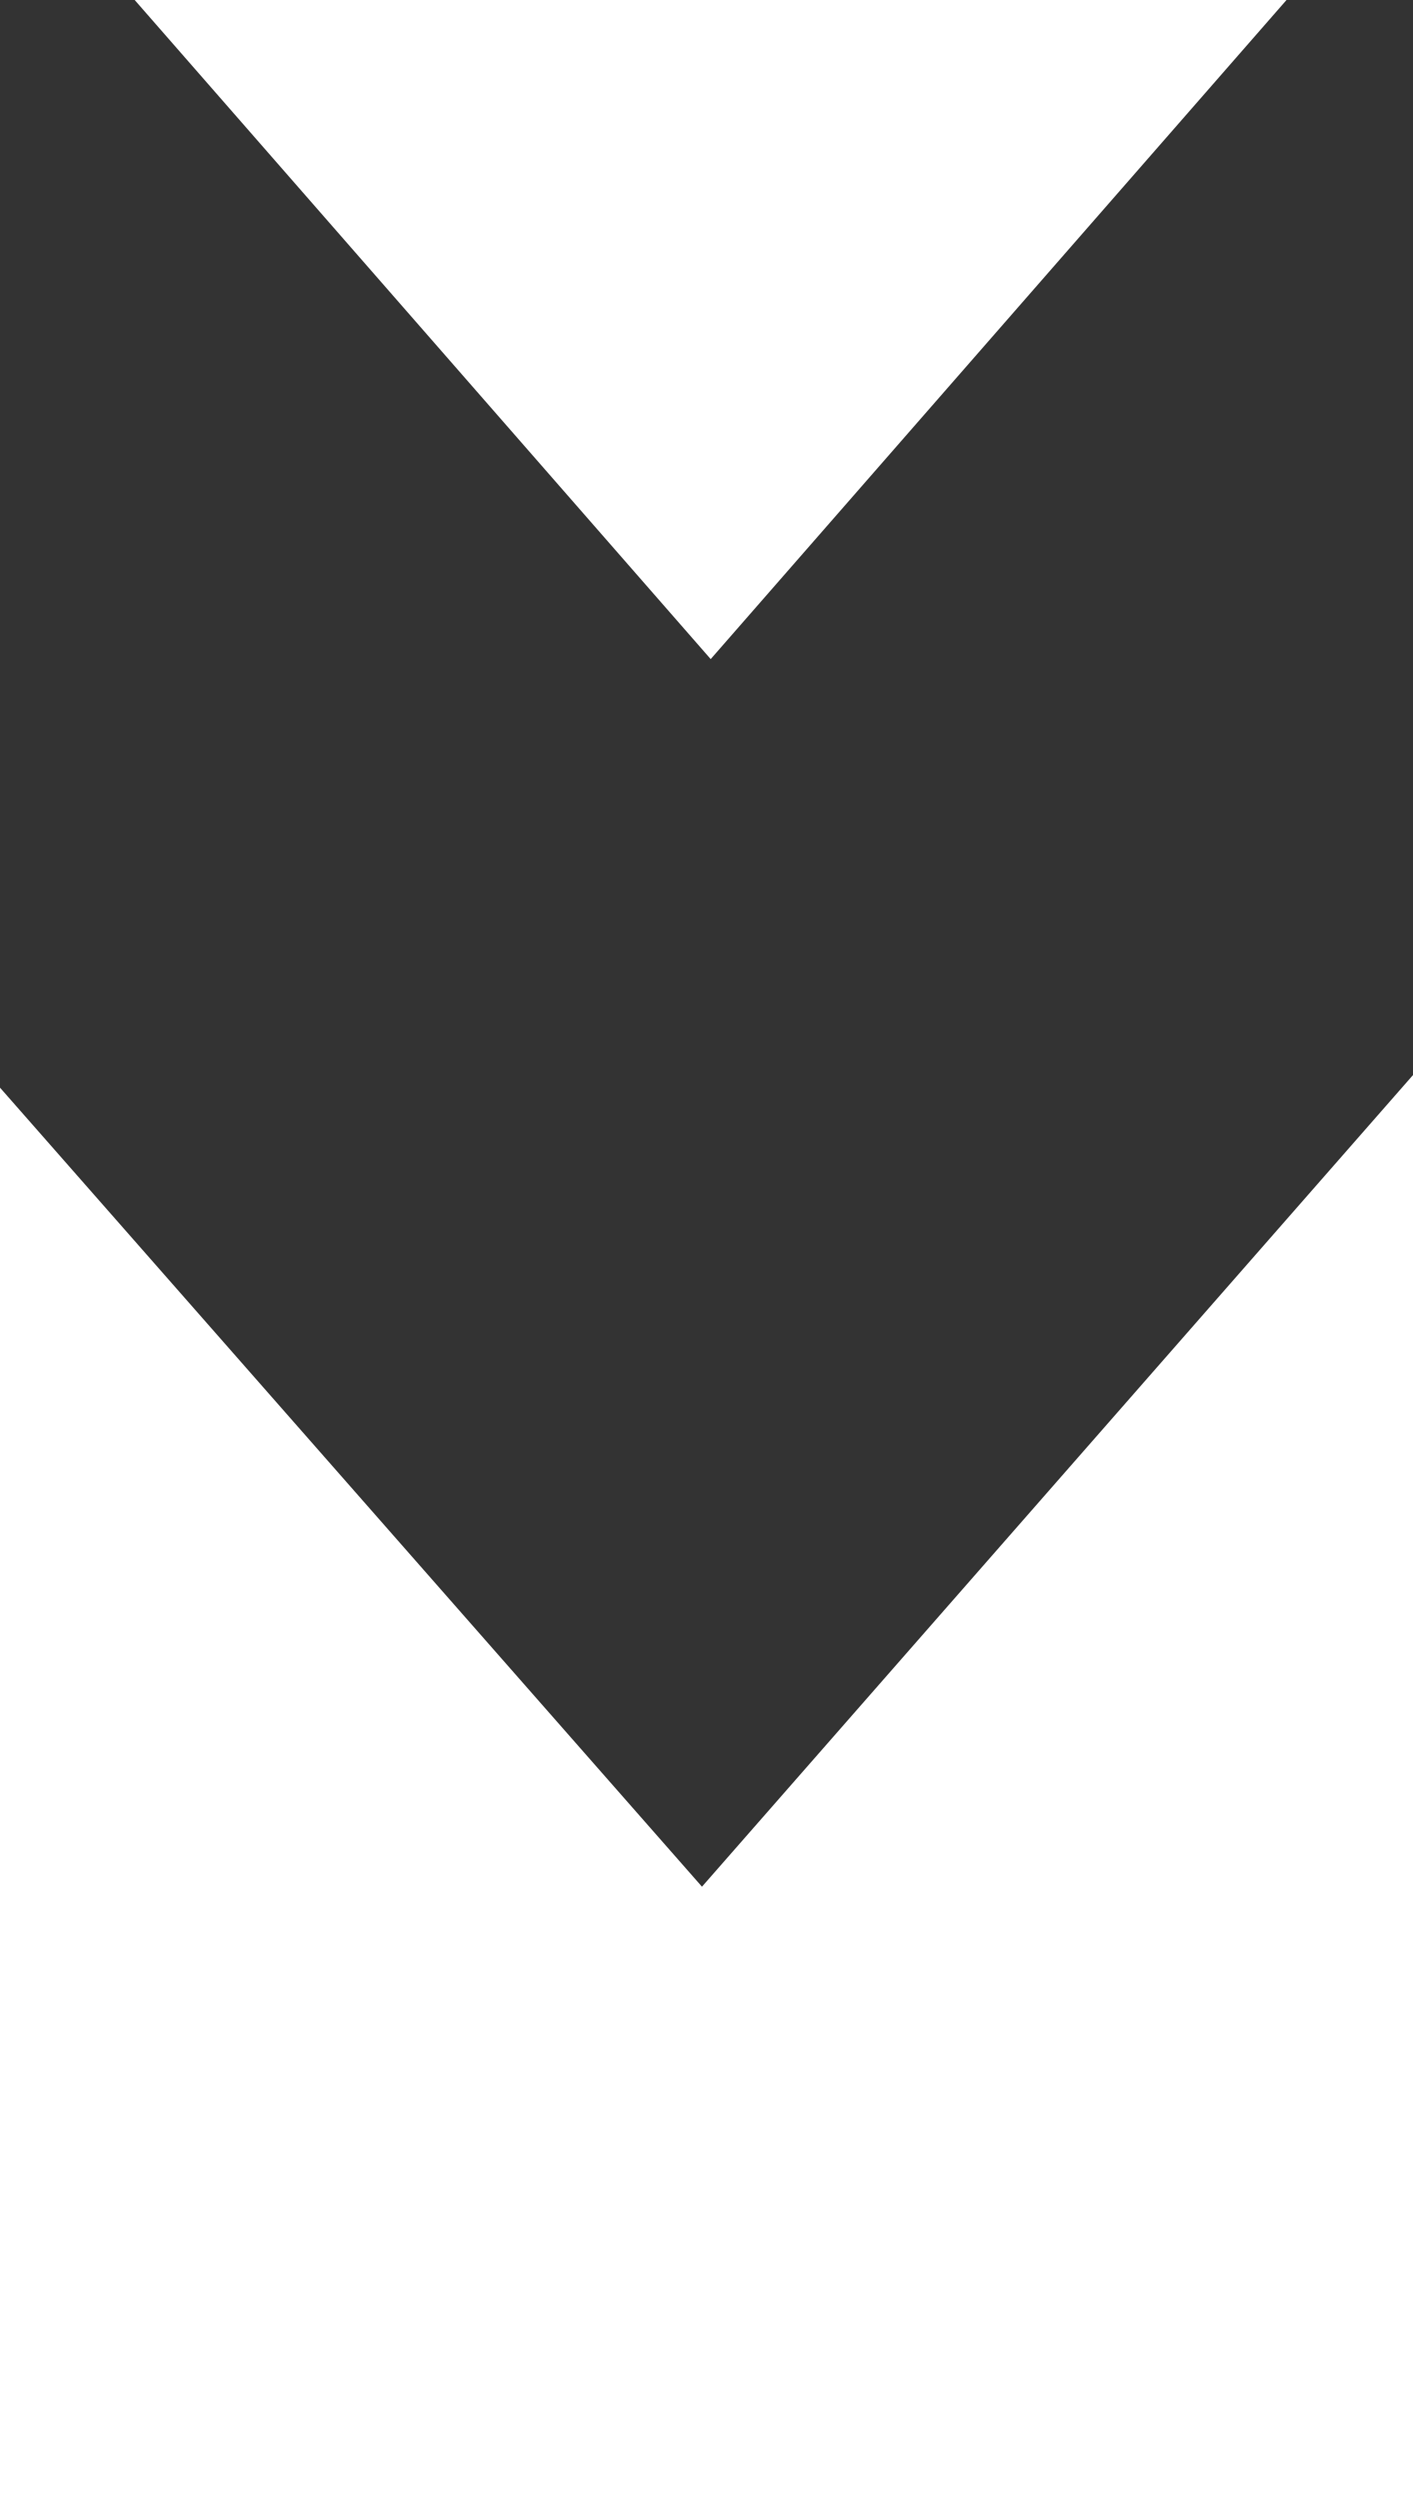
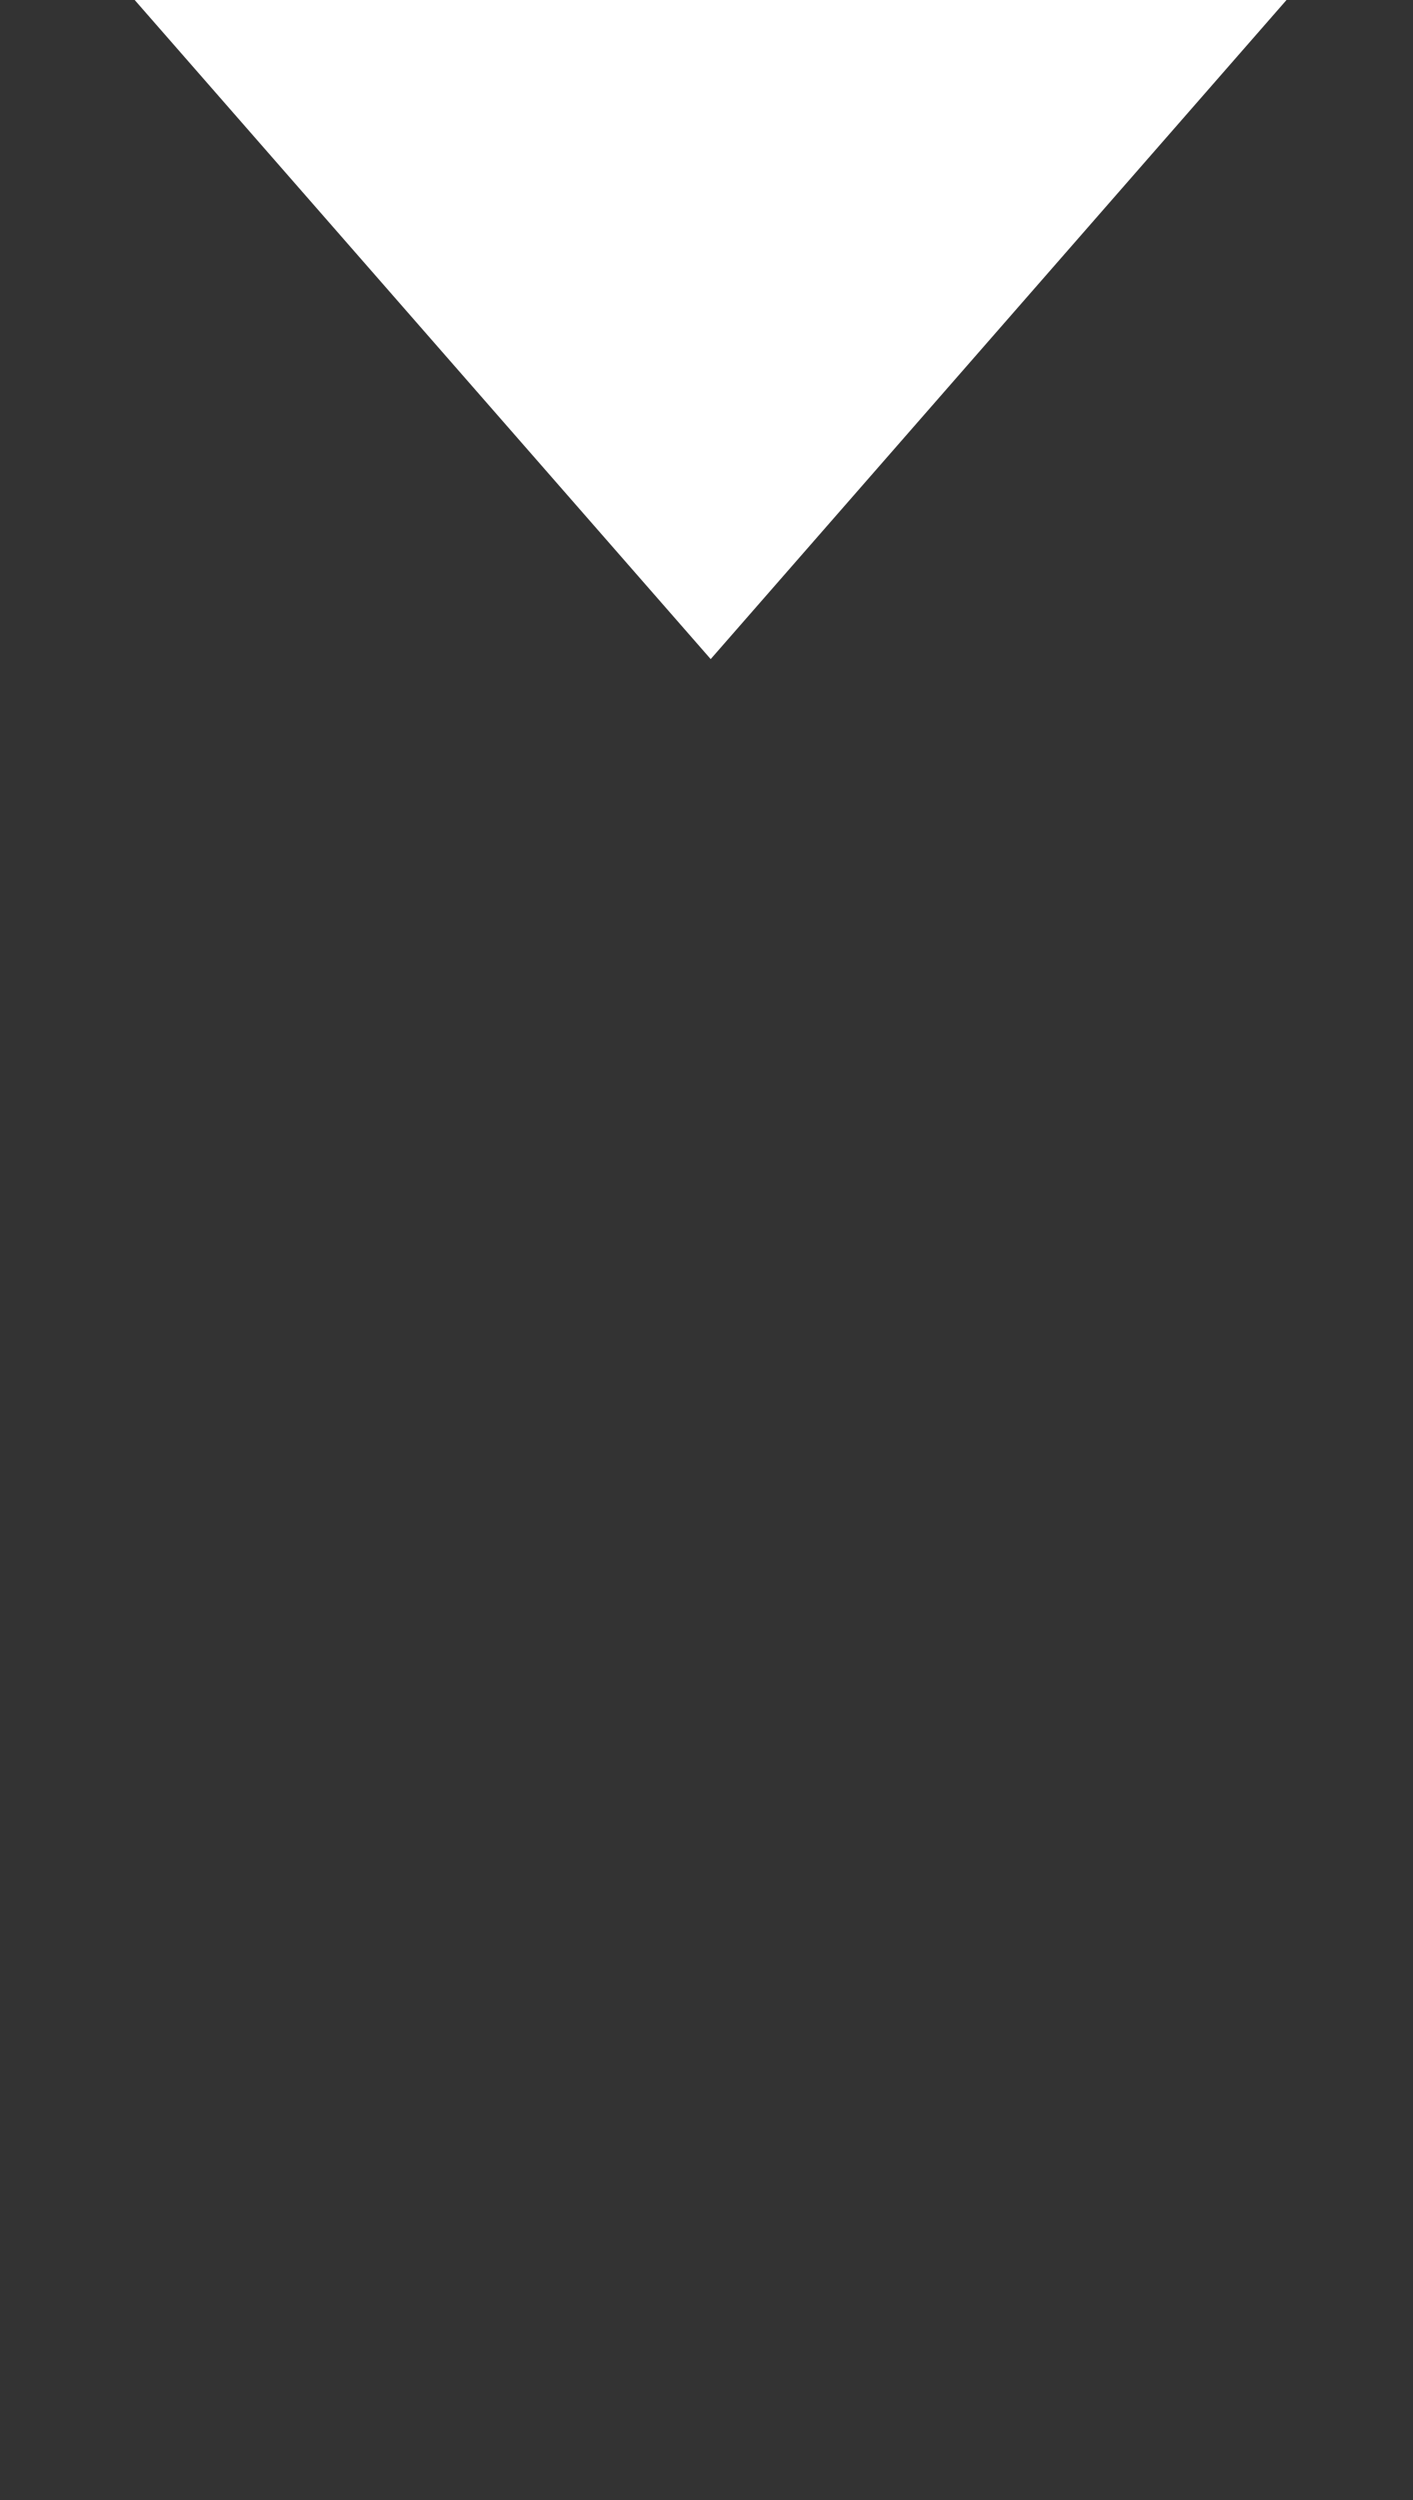
<svg xmlns="http://www.w3.org/2000/svg" width="21.538" height="38.108" viewBox="0 0 21.538 38.108">
  <rect x="0" y="0" width="21.538" height="38.108" fill="#333333" stroke="none" />
  <defs>
    <style> .cls-1 { fill: #fff; } </style>
  </defs>
  <g id="MP_Logo" data-name="MP Logo" transform="translate(-119.8 -234.691)">
    <path id="Path_58" data-name="Path 58" class="cls-1" d="M126.76,234.73l8.78,10.046,8.777-10.046Z" transform="translate(-4.907 -0.039)" />
-     <path id="Path_59" data-name="Path 59" class="cls-1" d="M130.5,302.641l-10.7-12.179v21.529h21.538V290.27Z" transform="translate(0 -39.193)" />
  </g>
</svg>